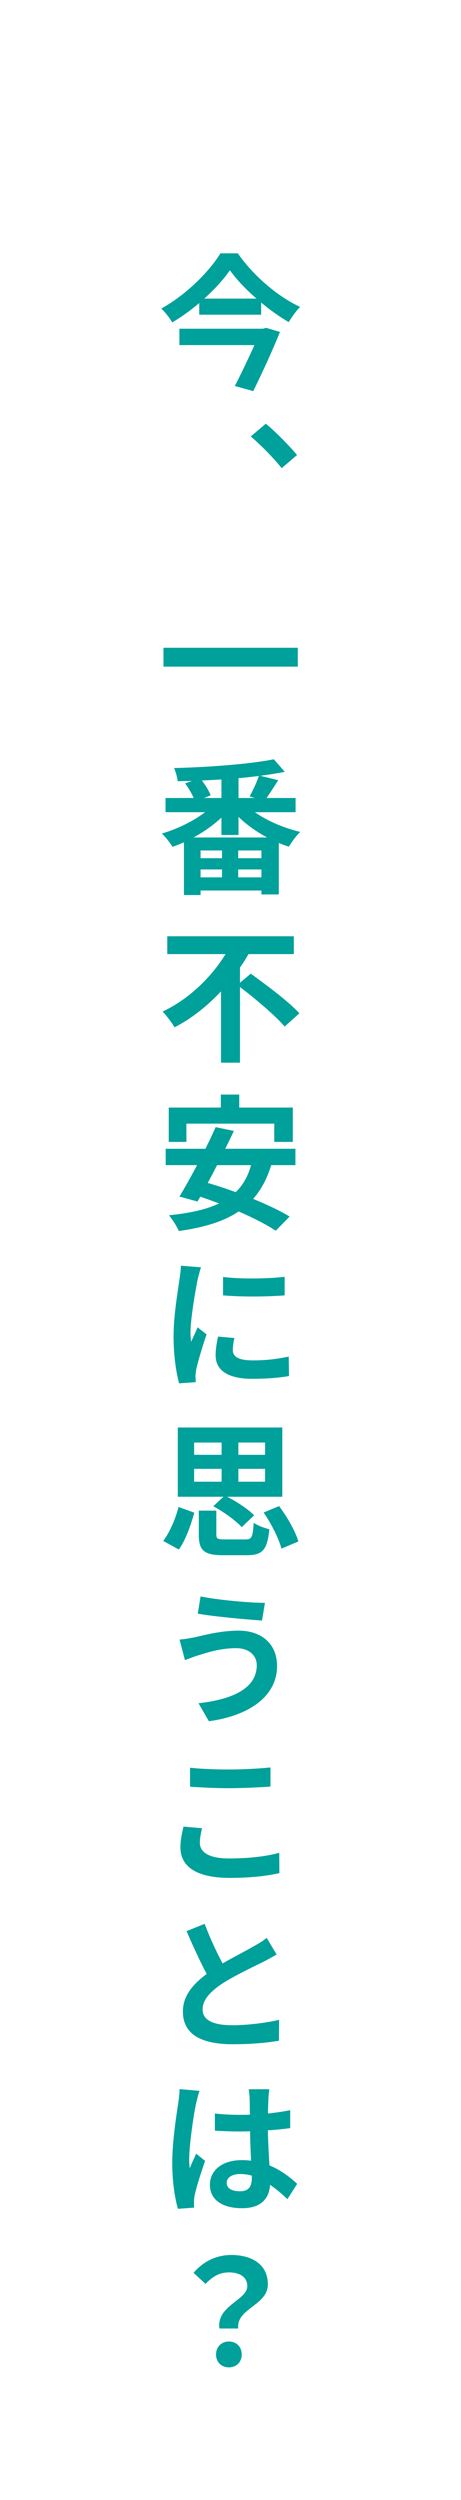
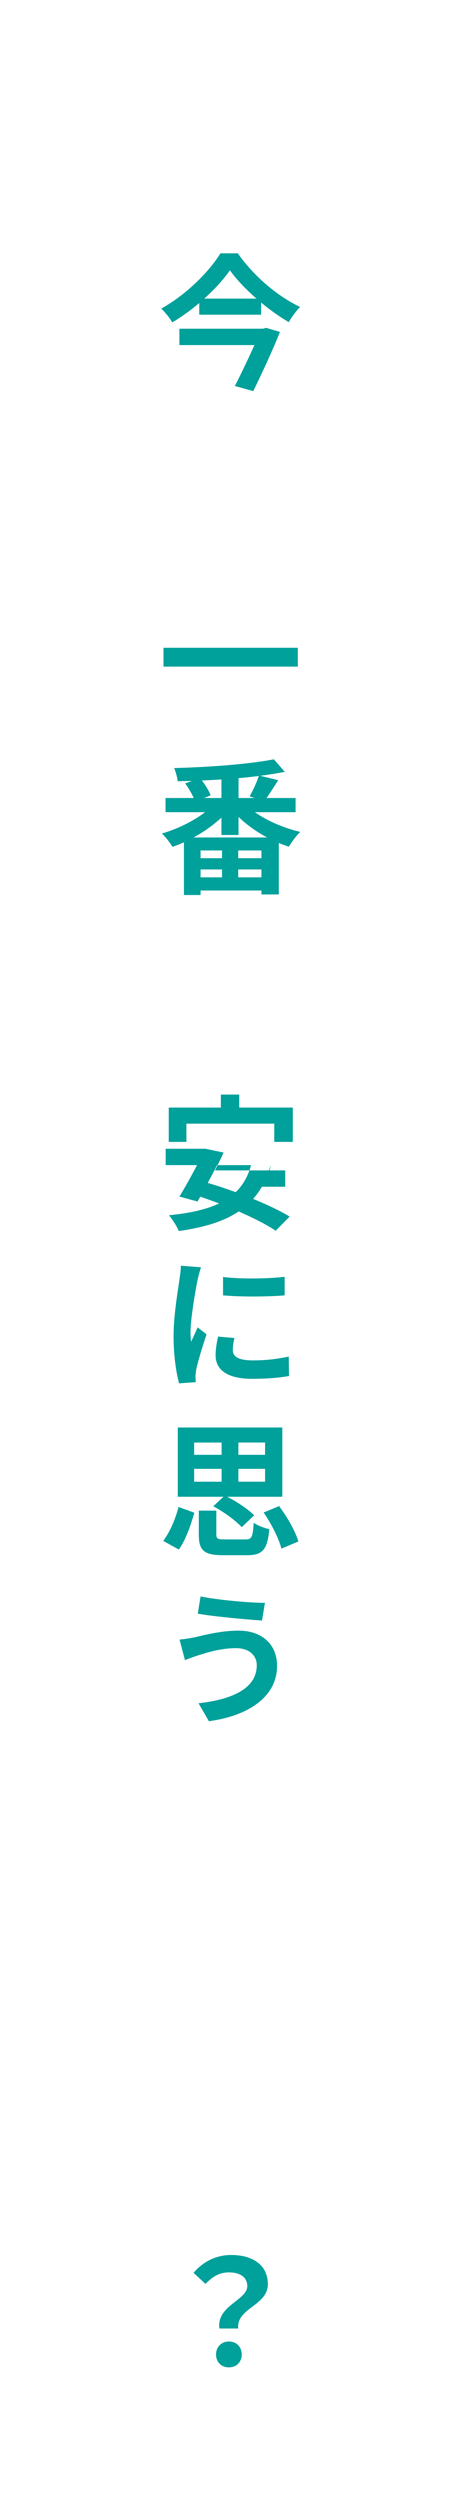
<svg xmlns="http://www.w3.org/2000/svg" enable-background="new 0 0 120 650" height="650" viewBox="0 0 120 650" width="120">
  <g fill="#00a09b">
    <path d="m61.896 65.865c4.065 5.813 10.297 11.17 16.224 13.944-1.14 1.14-2.127 2.584-2.963 3.951-2.394-1.405-4.863-3.153-7.182-5.091v3.153h-16.109v-3.04c-2.165 1.862-4.56 3.572-7.028 5.053-.57-1.063-1.862-2.659-2.85-3.609 6.421-3.533 12.538-9.65 15.388-14.362h4.52zm7.372 19.377 3.609 1.063c-1.861 4.673-4.597 10.562-6.952 15.388l-4.788-1.33c1.672-3.267 3.609-7.333 5.092-10.638h-19.53v-4.255h21.771zm-2.508-7.599c-2.773-2.432-5.243-5.015-6.915-7.371-1.633 2.356-3.951 4.939-6.687 7.371z" />
-     <path d="m65.278 113.478 3.913-3.305c2.622 2.127 6.193 5.813 8.131 8.131l-3.989 3.419c-2.279-2.812-5.433-6.003-8.055-8.245z" />
    <path d="m77.513 168.424v4.901h-34.955v-4.901z" />
    <path d="m66.342 211.174c3.229 2.28 7.6 4.142 11.816 5.129-.987.912-2.279 2.698-2.963 3.837-.874-.266-1.748-.608-2.622-.95v13.374h-4.521v-1.026h-15.844v1.178h-4.331v-13.716c-.988.456-1.976.836-2.964 1.178-.607-.988-1.861-2.622-2.773-3.458 3.951-1.14 8.169-3.192 11.246-5.547h-10.296v-3.686h7.333c-.532-1.216-1.406-2.697-2.242-3.799l1.824-.646c-1.292.038-2.546.038-3.762.076-.076-.988-.532-2.508-.912-3.419 9.081-.228 19.72-1.026 25.95-2.28l2.85 3.268c-1.938.38-4.104.722-6.383 1.026l4.673 1.14c-1.025 1.634-2.127 3.343-3.039 4.635h7.561v3.686zm3.192 6.573c-2.774-1.482-5.357-3.306-7.447-5.357v4.711h-4.445v-4.521c-2.09 1.938-4.598 3.723-7.257 5.167zm-11.74 3.381h-5.586v2.014h5.586zm-5.586 6.991h5.586v-2.051h-5.586zm5.434-25.456c-1.71.114-3.382.19-5.092.266.95 1.254 1.9 2.774 2.28 3.875l-1.748.684h4.56zm10.41 18.465h-6.041v2.014h6.041zm0 6.991v-2.051h-6.041v2.051zm-3.077-21.049c.836-1.481 1.861-3.647 2.394-5.319-1.71.228-3.458.418-5.281.57v5.167h4.218z" />
-     <path d="m65.278 253.165c4.065 2.926 9.917 7.295 12.652 10.296l-3.838 3.458c-2.355-2.812-7.522-7.143-11.626-10.297v19.682h-4.939v-18.542c-3.457 3.686-7.522 6.991-12.082 9.347-.722-1.216-2.128-3.078-3.115-4.104 6.915-3.229 12.842-9.119 16.375-14.932h-15.159v-4.635h32.94v4.635h-11.815c-.646 1.178-1.406 2.355-2.204 3.496v3.951z" />
-     <path d="m70.598 302.943c-1.102 3.609-2.659 6.459-4.711 8.776 3.685 1.52 7.104 3.116 9.498 4.598l-3.609 3.686c-2.317-1.558-5.813-3.344-9.65-5.016-4.027 2.698-9.194 4.18-15.578 5.091-.418-1.064-1.709-3.116-2.583-4.103 5.319-.532 9.65-1.444 13.069-3.078-1.671-.607-3.305-1.216-4.9-1.748l-.723 1.254-4.711-1.292c1.368-2.204 2.964-5.092 4.598-8.169h-8.169v-4.255h10.334c.988-1.938 1.9-3.875 2.66-5.624l4.749.988c-.684 1.481-1.443 3.039-2.241 4.635h18.274v4.255h-6.307zm-22.076-6.041h-4.597v-8.929h13.563v-3.382h4.787v3.382h13.944v8.929h-4.825v-4.75h-22.872zm7.98 6.041c-.798 1.596-1.634 3.153-2.432 4.635 2.317.646 4.787 1.482 7.295 2.394 1.861-1.824 3.191-4.103 3.989-7.029z" />
+     <path d="m70.598 302.943c-1.102 3.609-2.659 6.459-4.711 8.776 3.685 1.52 7.104 3.116 9.498 4.598l-3.609 3.686c-2.317-1.558-5.813-3.344-9.65-5.016-4.027 2.698-9.194 4.18-15.578 5.091-.418-1.064-1.709-3.116-2.583-4.103 5.319-.532 9.65-1.444 13.069-3.078-1.671-.607-3.305-1.216-4.9-1.748l-.723 1.254-4.711-1.292c1.368-2.204 2.964-5.092 4.598-8.169h-8.169v-4.255h10.334l4.749.988c-.684 1.481-1.443 3.039-2.241 4.635h18.274v4.255h-6.307zm-22.076-6.041h-4.597v-8.929h13.563v-3.382h4.787v3.382h13.944v8.929h-4.825v-4.75h-22.872zm7.98 6.041c-.798 1.596-1.634 3.153-2.432 4.635 2.317.646 4.787 1.482 7.295 2.394 1.861-1.824 3.191-4.103 3.989-7.029z" />
    <path d="m51.41 332.852c-.493 2.47-1.823 9.955-1.823 13.678 0 .684.076 1.786.151 2.356.57-1.254 1.179-2.508 1.71-3.762l2.318 1.824c-1.064 3.116-2.28 7.181-2.698 9.157-.076.532-.189 1.368-.189 1.748.038.38.038.988.075 1.52l-4.331.304c-.722-2.583-1.443-7.105-1.443-12.196 0-5.585 1.14-11.854 1.52-14.742.152-1.026.38-2.47.38-3.647l5.243.418c-.266.758-.761 2.658-.913 3.342zm9.195 18.199c0 1.672 1.443 2.66 5.205 2.66 3.306 0 6.079-.304 9.347-.988l.076 5.054c-2.395.418-5.396.722-9.613.722-6.383 0-9.498-2.28-9.498-6.117 0-1.444.228-2.963.646-4.863l4.256.38c-.305 1.29-.419 2.164-.419 3.152zm13.488-19.073v4.825c-4.597.38-11.322.418-16.033 0v-4.788c4.597.609 12.005.457 16.033-.037z" />
    <path d="m42.481 400.641c1.748-2.28 3.191-5.699 3.99-8.815l4.103 1.482c-.911 3.229-2.203 7.067-4.027 9.574zm15.693-11.475h-11.893v-18.009h27.204v18.009h-14.362c2.546 1.292 5.472 3.229 7.029 4.825l-3.229 3.078c-1.481-1.634-4.674-3.989-7.409-5.433zm-7.638-10.904h7.144v-3.191h-7.144zm0 6.991h7.144v-3.344h-7.144zm13.412 15.008c1.559 0 1.862-.57 2.09-4.332.912.685 2.85 1.406 4.065 1.672-.494 5.396-1.823 6.763-5.775 6.763h-6.307c-5.016 0-6.27-1.33-6.27-5.357v-6.231h4.56v6.193c0 1.14.342 1.292 2.242 1.292zm5.054-25.191h-6.953v3.191h6.953zm0 6.839h-6.953v3.344h6.953zm3.647 9.689c2.128 2.85 4.255 6.535 5.016 9.194l-4.408 1.862c-.646-2.546-2.583-6.421-4.635-9.385z" />
    <path d="m61.441 428.533c-4.104 0-7.789 1.216-9.689 1.824-1.063.304-2.545.874-3.609 1.291l-1.405-5.356c1.254-.076 2.85-.38 4.065-.608 2.735-.646 6.915-1.709 11.284-1.709 5.889 0 10.03 3.343 10.03 9.194 0 7.979-7.409 12.956-17.743 14.362l-2.697-4.674c9.232-1.025 15.159-4.065 15.159-9.879 0-2.468-1.899-4.445-5.395-4.445zm7.523-11.778-.76 4.597c-4.331-.304-12.424-1.026-16.718-1.786l.722-4.483c4.37.912 12.805 1.672 16.756 1.672z" />
-     <path d="m52.019 479.149c0 2.355 2.241 4.065 7.599 4.065 5.016 0 9.803-.532 13.07-1.481l.038 5.281c-3.229.76-7.713 1.253-12.918 1.253-8.511 0-12.843-2.85-12.843-7.94 0-2.165.494-3.989.798-5.396l4.825.418c-.304 1.369-.569 2.547-.569 3.8zm7.598-19.073c3.686 0 7.94-.228 10.79-.531v4.977c-2.583.19-7.219.418-10.752.418-3.913 0-7.143-.189-10.183-.38v-4.939c2.774.303 6.232.455 10.145.455z" />
-     <path d="m57.945 510.502c3.04-1.747 6.27-3.381 8.017-4.407 1.444-.798 2.508-1.443 3.458-2.241l2.583 4.331c-1.14.646-2.317 1.33-3.685 2.014-2.318 1.14-6.991 3.344-10.411 5.509-3.077 2.053-5.167 4.18-5.167 6.764 0 2.697 2.584 4.104 7.751 4.104 3.837 0 8.853-.608 12.158-1.406l-.038 5.434c-3.191.531-7.104.912-11.968.912-7.409 0-13.032-2.053-13.032-8.512 0-4.103 2.621-7.104 6.192-9.764-1.709-3.191-3.533-7.182-5.243-11.133l4.712-1.899c1.444 3.873 3.154 7.444 4.673 10.294z" />
-     <path d="m51.942 543.64c-.304.76-.76 2.659-.912 3.344-.569 2.47-1.785 10.677-1.785 14.438 0 .722.038 1.596.151 2.356.494-1.293 1.103-2.546 1.672-3.8l2.317 1.861c-1.063 3.077-2.279 6.839-2.697 8.891-.114.494-.189 1.33-.189 1.71 0 .418 0 1.025.037 1.558l-4.217.304c-.76-2.583-1.481-6.877-1.481-11.93 0-5.586 1.102-12.614 1.558-15.502.151-1.025.342-2.47.342-3.686zm18.162-.418c-.114.76-.189 1.634-.228 2.432s-.114 2.204-.114 3.876c2.014-.229 3.989-.494 5.775-.874v4.673c-1.786.229-3.762.456-5.813.57.076 3.609.266 6.611.418 9.118 3.115 1.292 5.472 3.192 7.219 4.788l-2.545 3.988c-1.559-1.481-3.04-2.735-4.521-3.723-.229 3.533-2.28 6.079-7.295 6.079-5.13 0-8.359-2.204-8.359-6.079 0-3.8 3.229-6.422 8.283-6.422.836 0 1.672.039 2.432.152-.114-2.279-.229-5.016-.266-7.637-.912 0-1.786.038-2.66.038-2.203 0-4.293-.076-6.497-.228v-4.445c2.128.228 4.256.342 6.497.342.874 0 1.748 0 2.622-.038-.038-1.824-.038-3.306-.076-4.104 0-.608-.114-1.748-.229-2.508h5.357zm-4.56 22.455c-.987-.267-1.976-.418-3.001-.418-2.09 0-3.533.874-3.533 2.279 0 1.558 1.481 2.204 3.457 2.204 2.279 0 3.077-1.216 3.077-3.42z" />
    <path d="m64.366 594.407c0-2.28-1.823-3.571-4.787-3.571-2.355 0-4.217 1.025-6.079 3.001l-3.115-2.888c2.394-2.812 5.737-4.635 9.803-4.635 5.509 0 9.536 2.545 9.536 7.599 0 5.585-8.282 6.231-7.713 11.513h-4.901c-.798-5.966 7.256-7.333 7.256-11.019zm-8.131 17.781c0-2.014 1.444-3.382 3.344-3.382 1.938 0 3.344 1.368 3.344 3.382 0 1.976-1.406 3.344-3.344 3.344s-3.344-1.368-3.344-3.344z" />
  </g>
</svg>